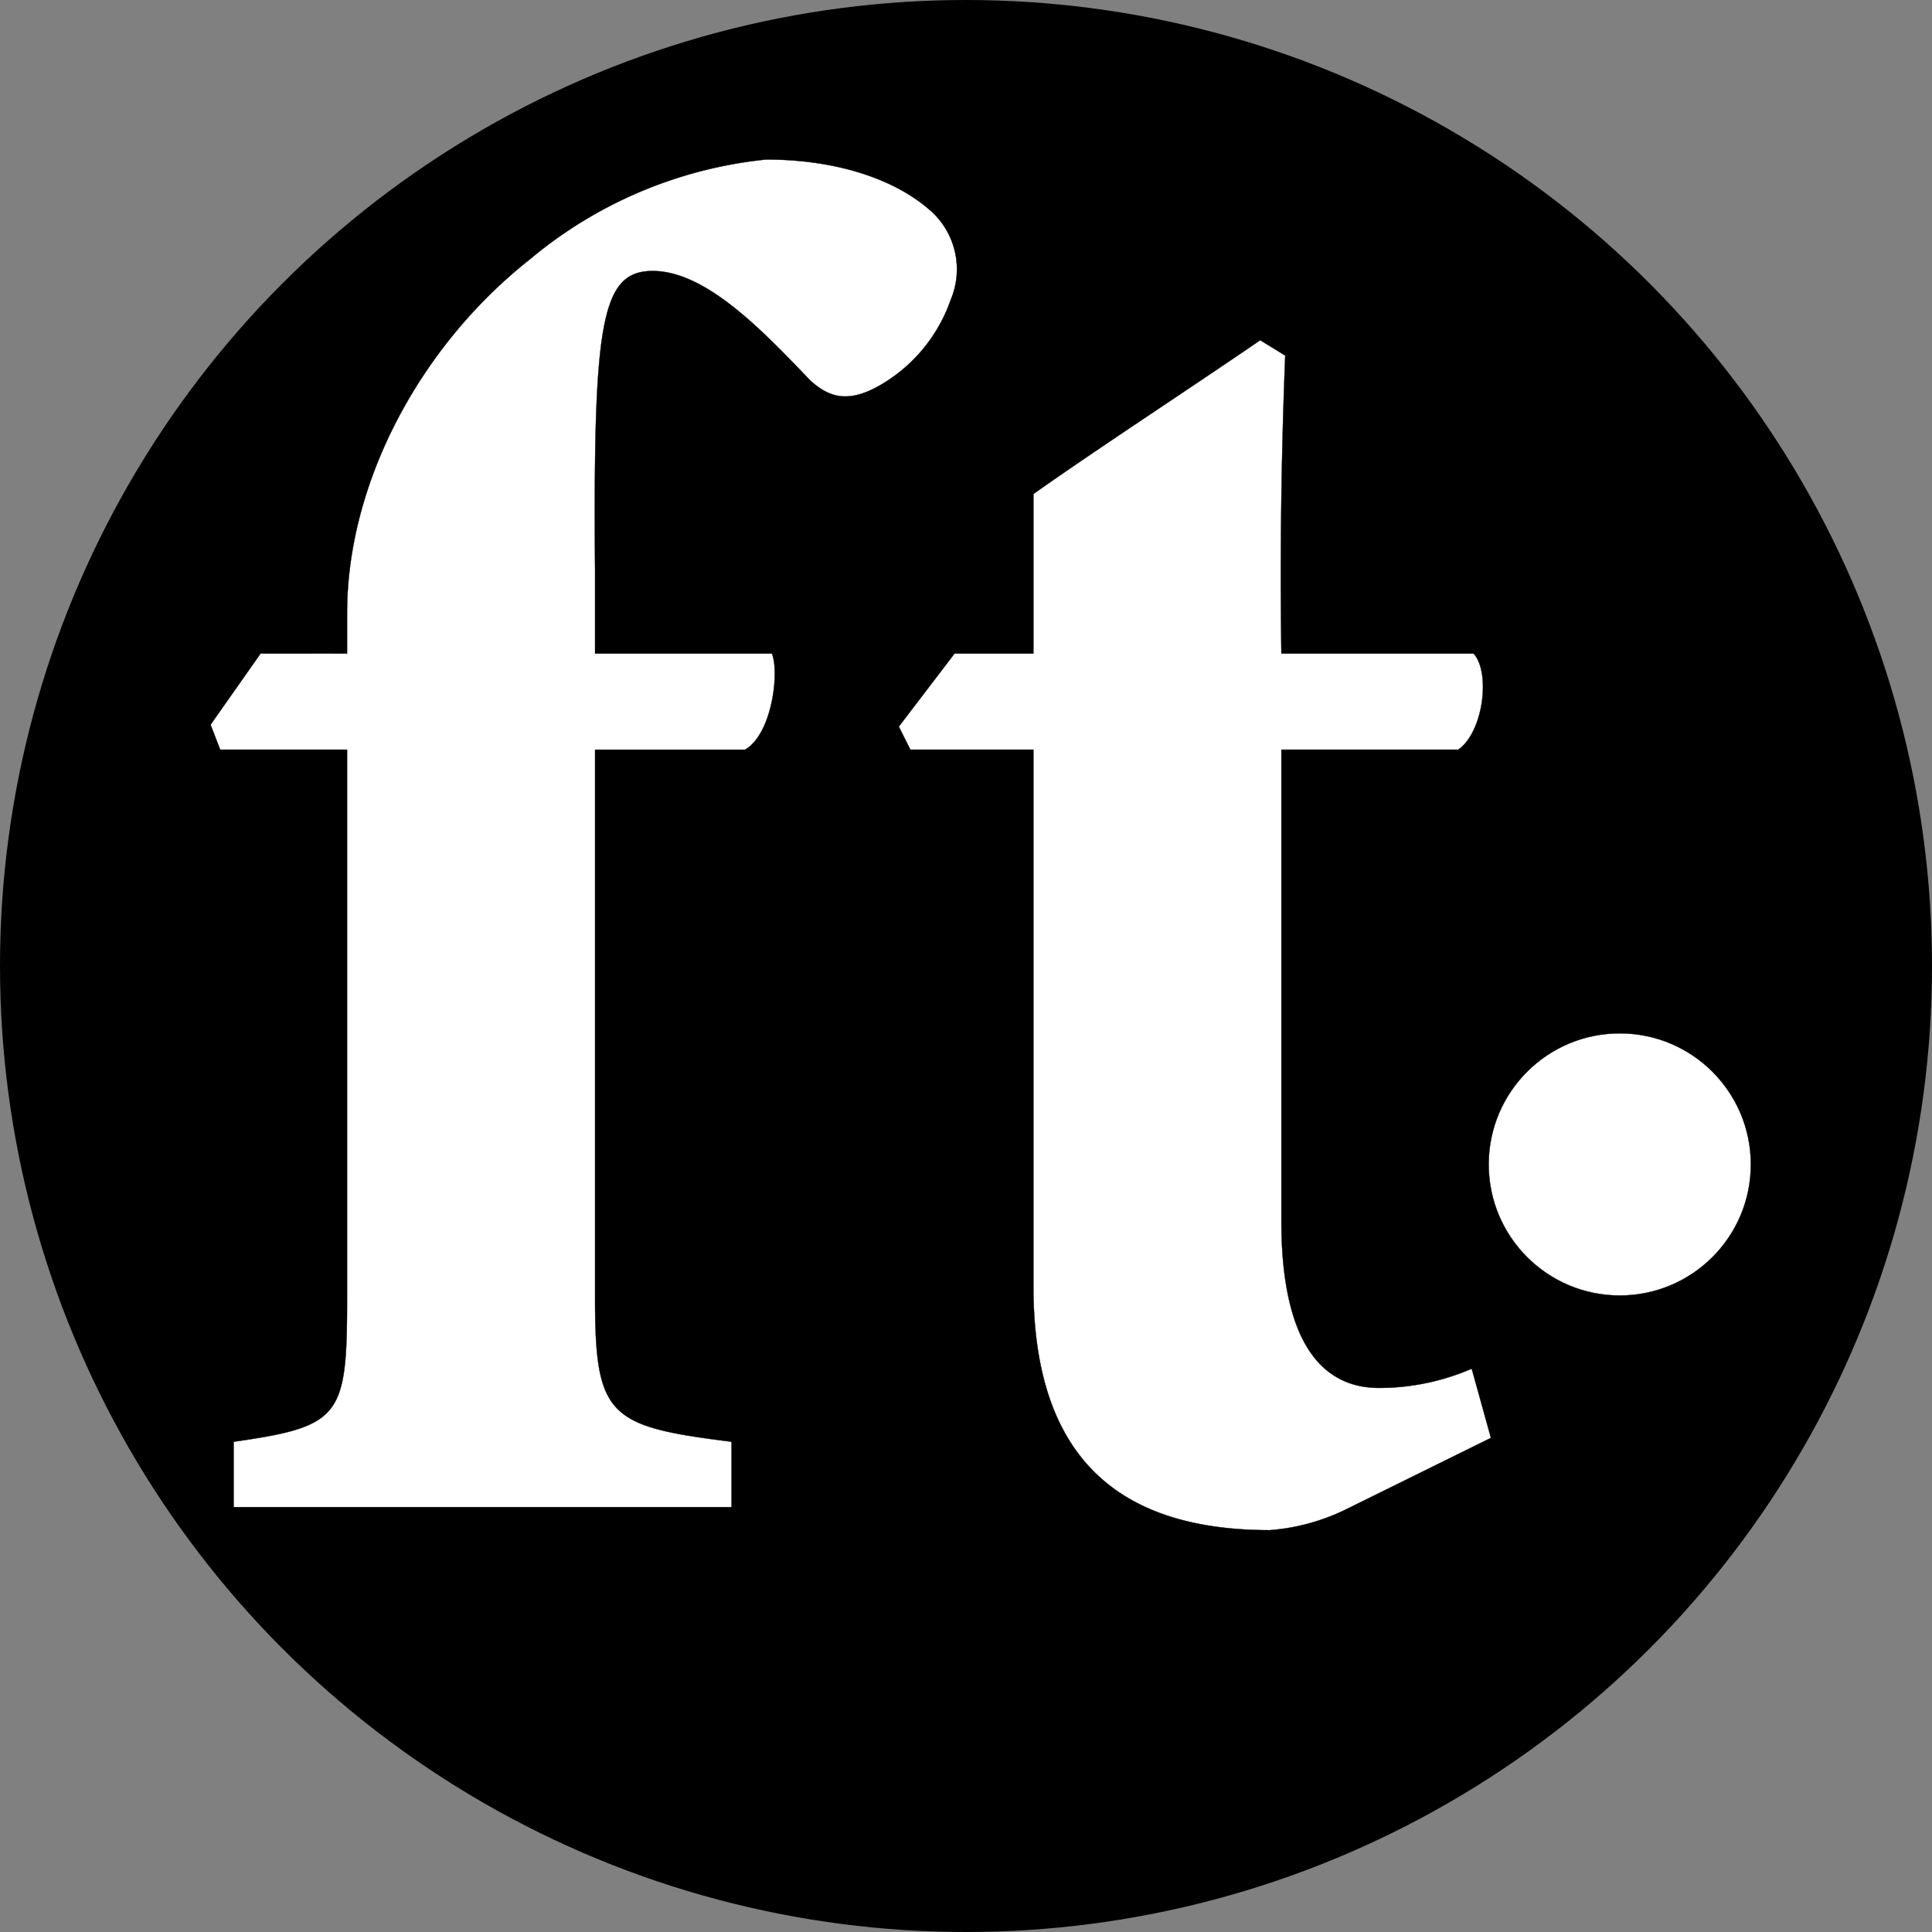
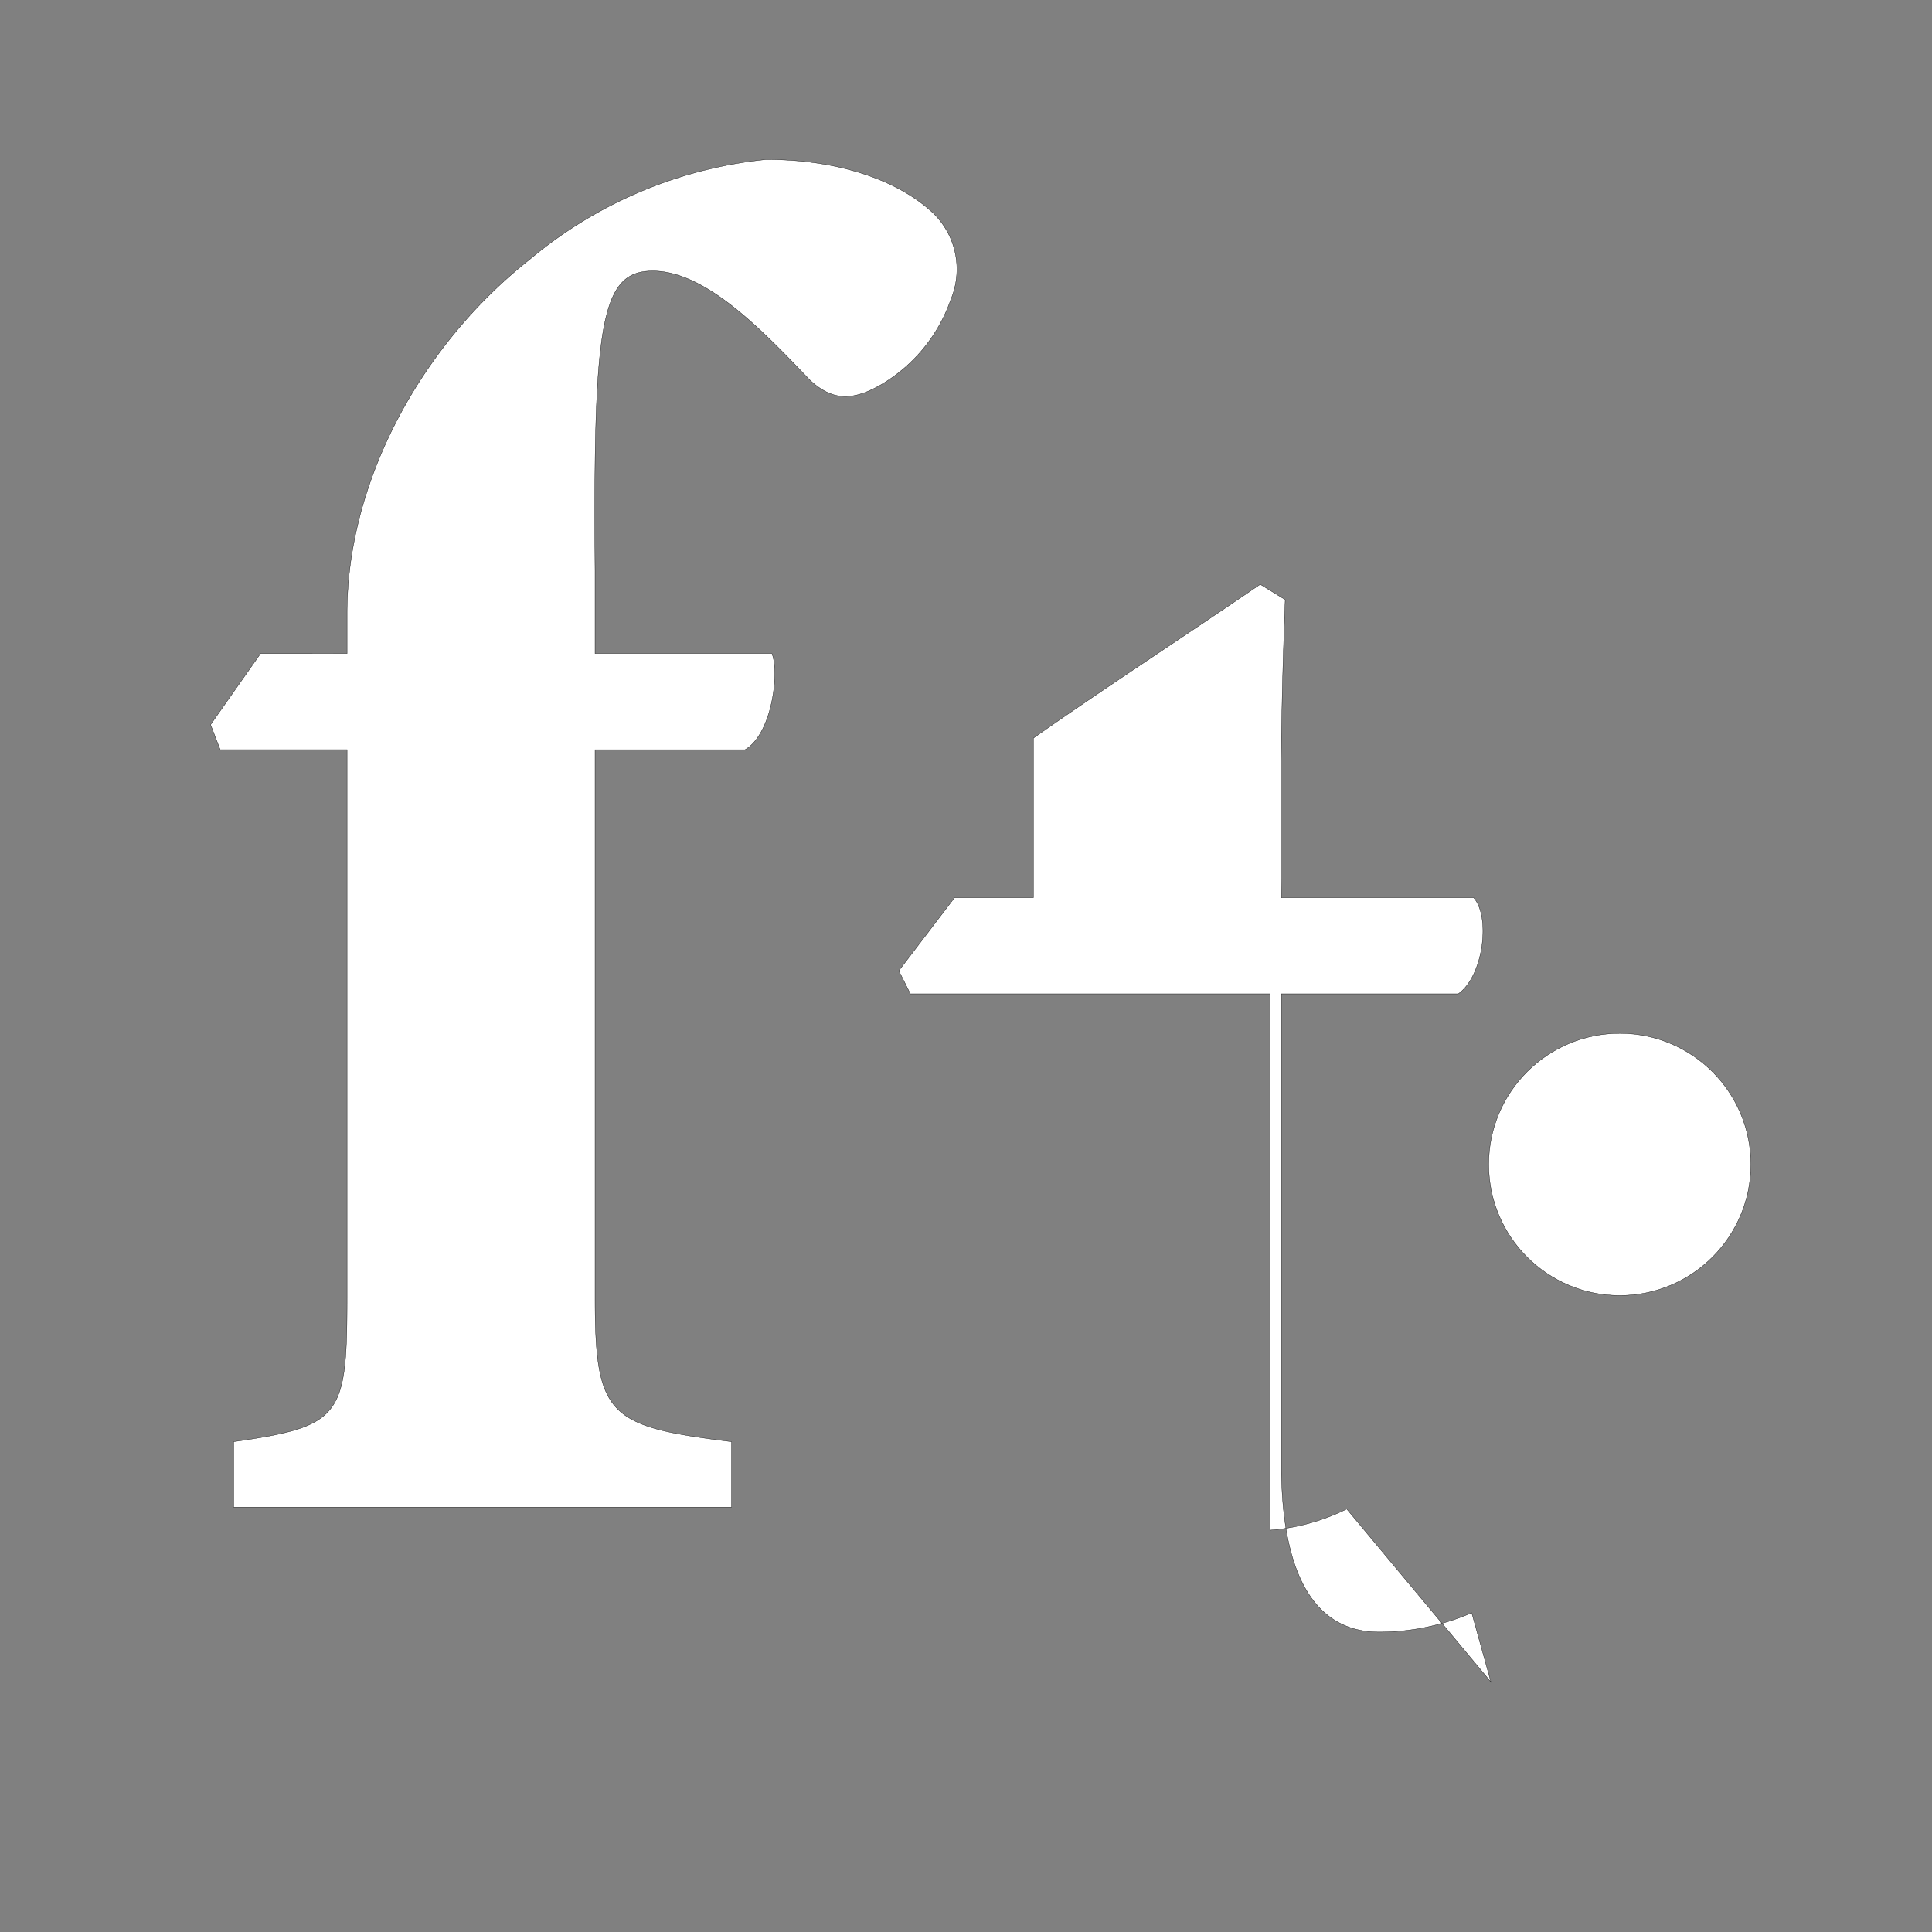
<svg xmlns="http://www.w3.org/2000/svg" id="Layer_1" data-name="Layer 1" viewBox="0 0 128 128">
  <rect x="0" y="0" width="128" height="128" fill="#808080" stroke="none" />
  <defs>
    <style>.cls-1,.cls-2{fill:#fff;stroke:#000;stroke-miterlimit:10;}.cls-1{stroke-width:0.02px;}.cls-2{stroke-width:0.02px;}</style>
  </defs>
-   <circle cx="64" cy="64" r="64" />
  <path class="cls-1" d="M-64.63-254.854v-2.674c0-8.661,4.84-17.704,12.1-23.436a28.912,28.912,0,0,1,15.666-6.623c4.84,0,8.788,1.401,11.081,3.566a5.191,5.191,0,0,1,1.146,5.731,10.53,10.53,0,0,1-4.585,5.604c-2.166,1.274-3.439.892-4.712-.254-3.057-3.185-6.878-7.26-10.444-7.26-3.438,0-3.948,3.439-3.821,19.869v5.477h11.718c.509,1.274,0,5.35-1.783,6.369h-9.935V-212.187c0,7.896.892,8.534,9.043,9.552v4.331H-72.145v-4.331c7.133-1.019,7.515-1.656,7.515-9.552v-36.299h-8.406l-.637-1.656,3.312-4.713Z" transform="translate(87.624 298.154)" />
-   <path class="cls-1" d="M1.601-198.177a13.907,13.907,0,0,1-5.094,1.401c-9.807,0-15.666-4.585-15.666-16.175v-35.535H-27.311l-.764-1.529,3.693-4.84h5.222v-10.571c4.331-3.057,10.571-7.132,15.029-10.189l1.656,1.019c-.127,3.438-.382,10.189-.254,19.741H10.007c1.146,1.274.637,5.222-1.019,6.369H-2.729v31.204c0,9.935,4.076,11.081,6.496,11.081a15.491,15.491,0,0,0,6.114-1.274l1.273,4.585Z" transform="translate(87.624 298.154)" />
+   <path class="cls-1" d="M1.601-198.177a13.907,13.907,0,0,1-5.094,1.401v-35.535H-27.311l-.764-1.529,3.693-4.84h5.222v-10.571c4.331-3.057,10.571-7.132,15.029-10.189l1.656,1.019c-.127,3.438-.382,10.189-.254,19.741H10.007c1.146,1.274.637,5.222-1.019,6.369H-2.729v31.204c0,9.935,4.076,11.081,6.496,11.081a15.491,15.491,0,0,0,6.114-1.274l1.273,4.585Z" transform="translate(87.624 298.154)" />
  <circle class="cls-2" cx="107.314" cy="77.146" r="8.684" />
</svg>